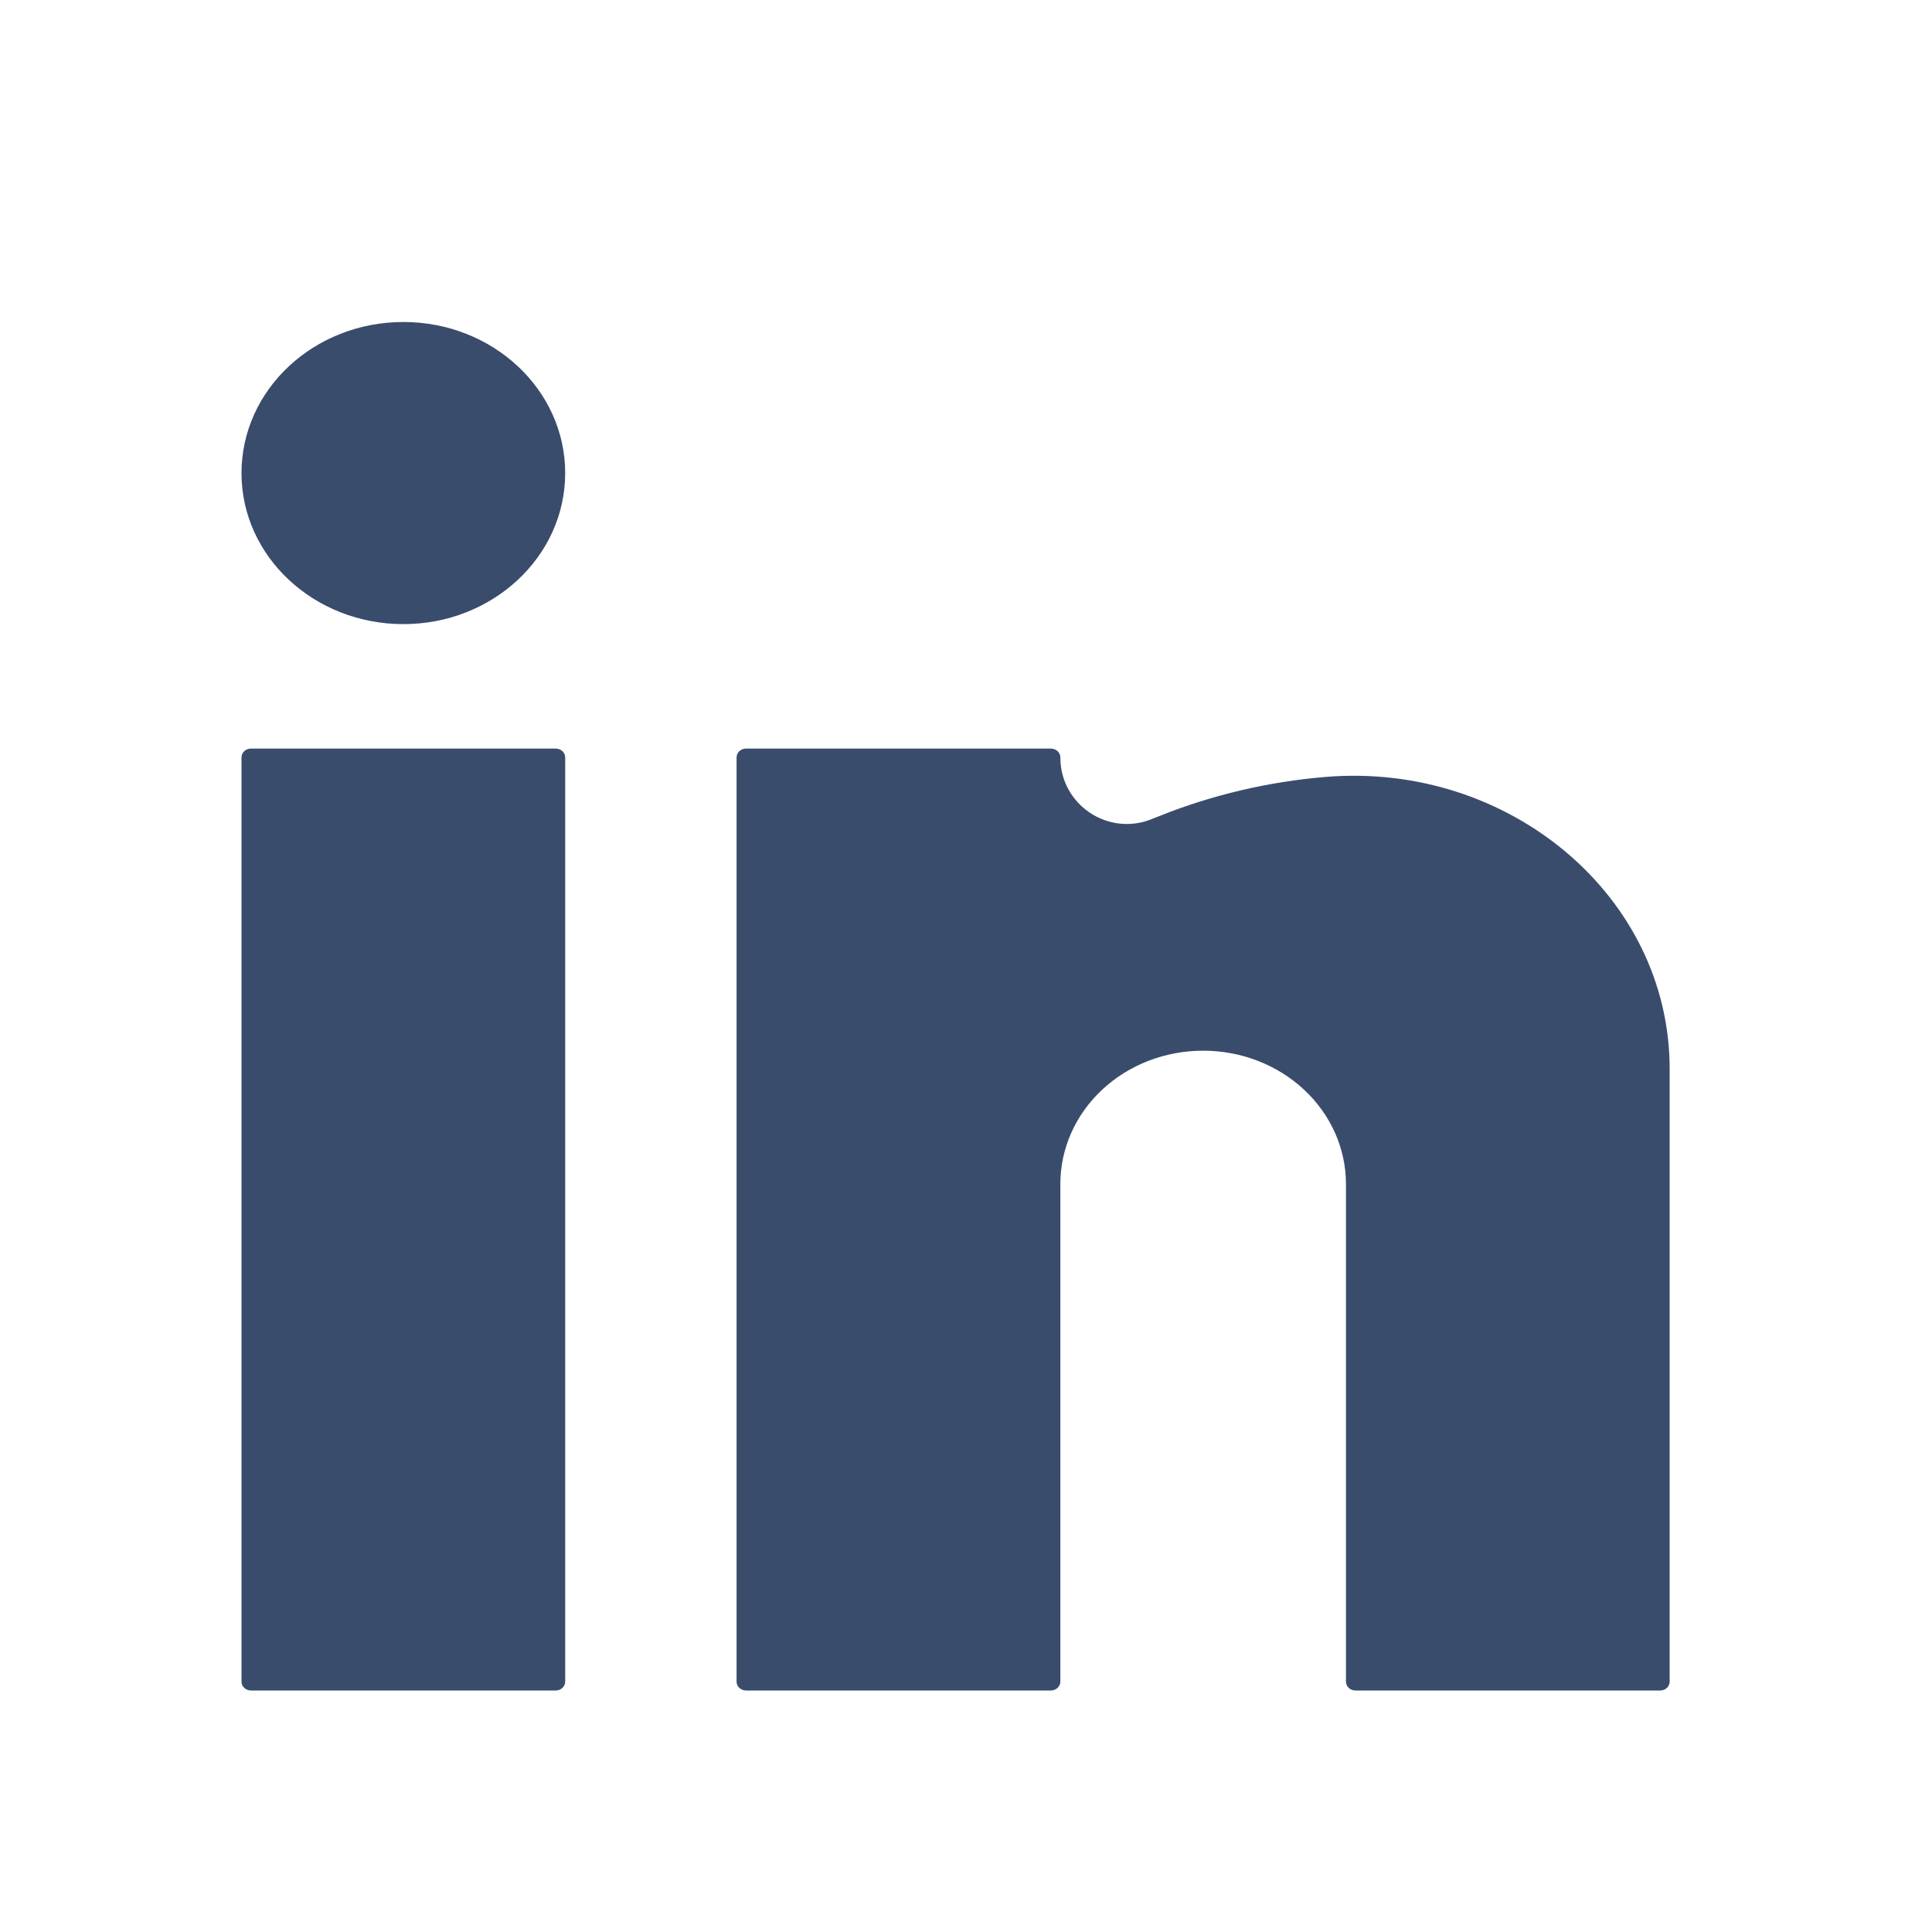
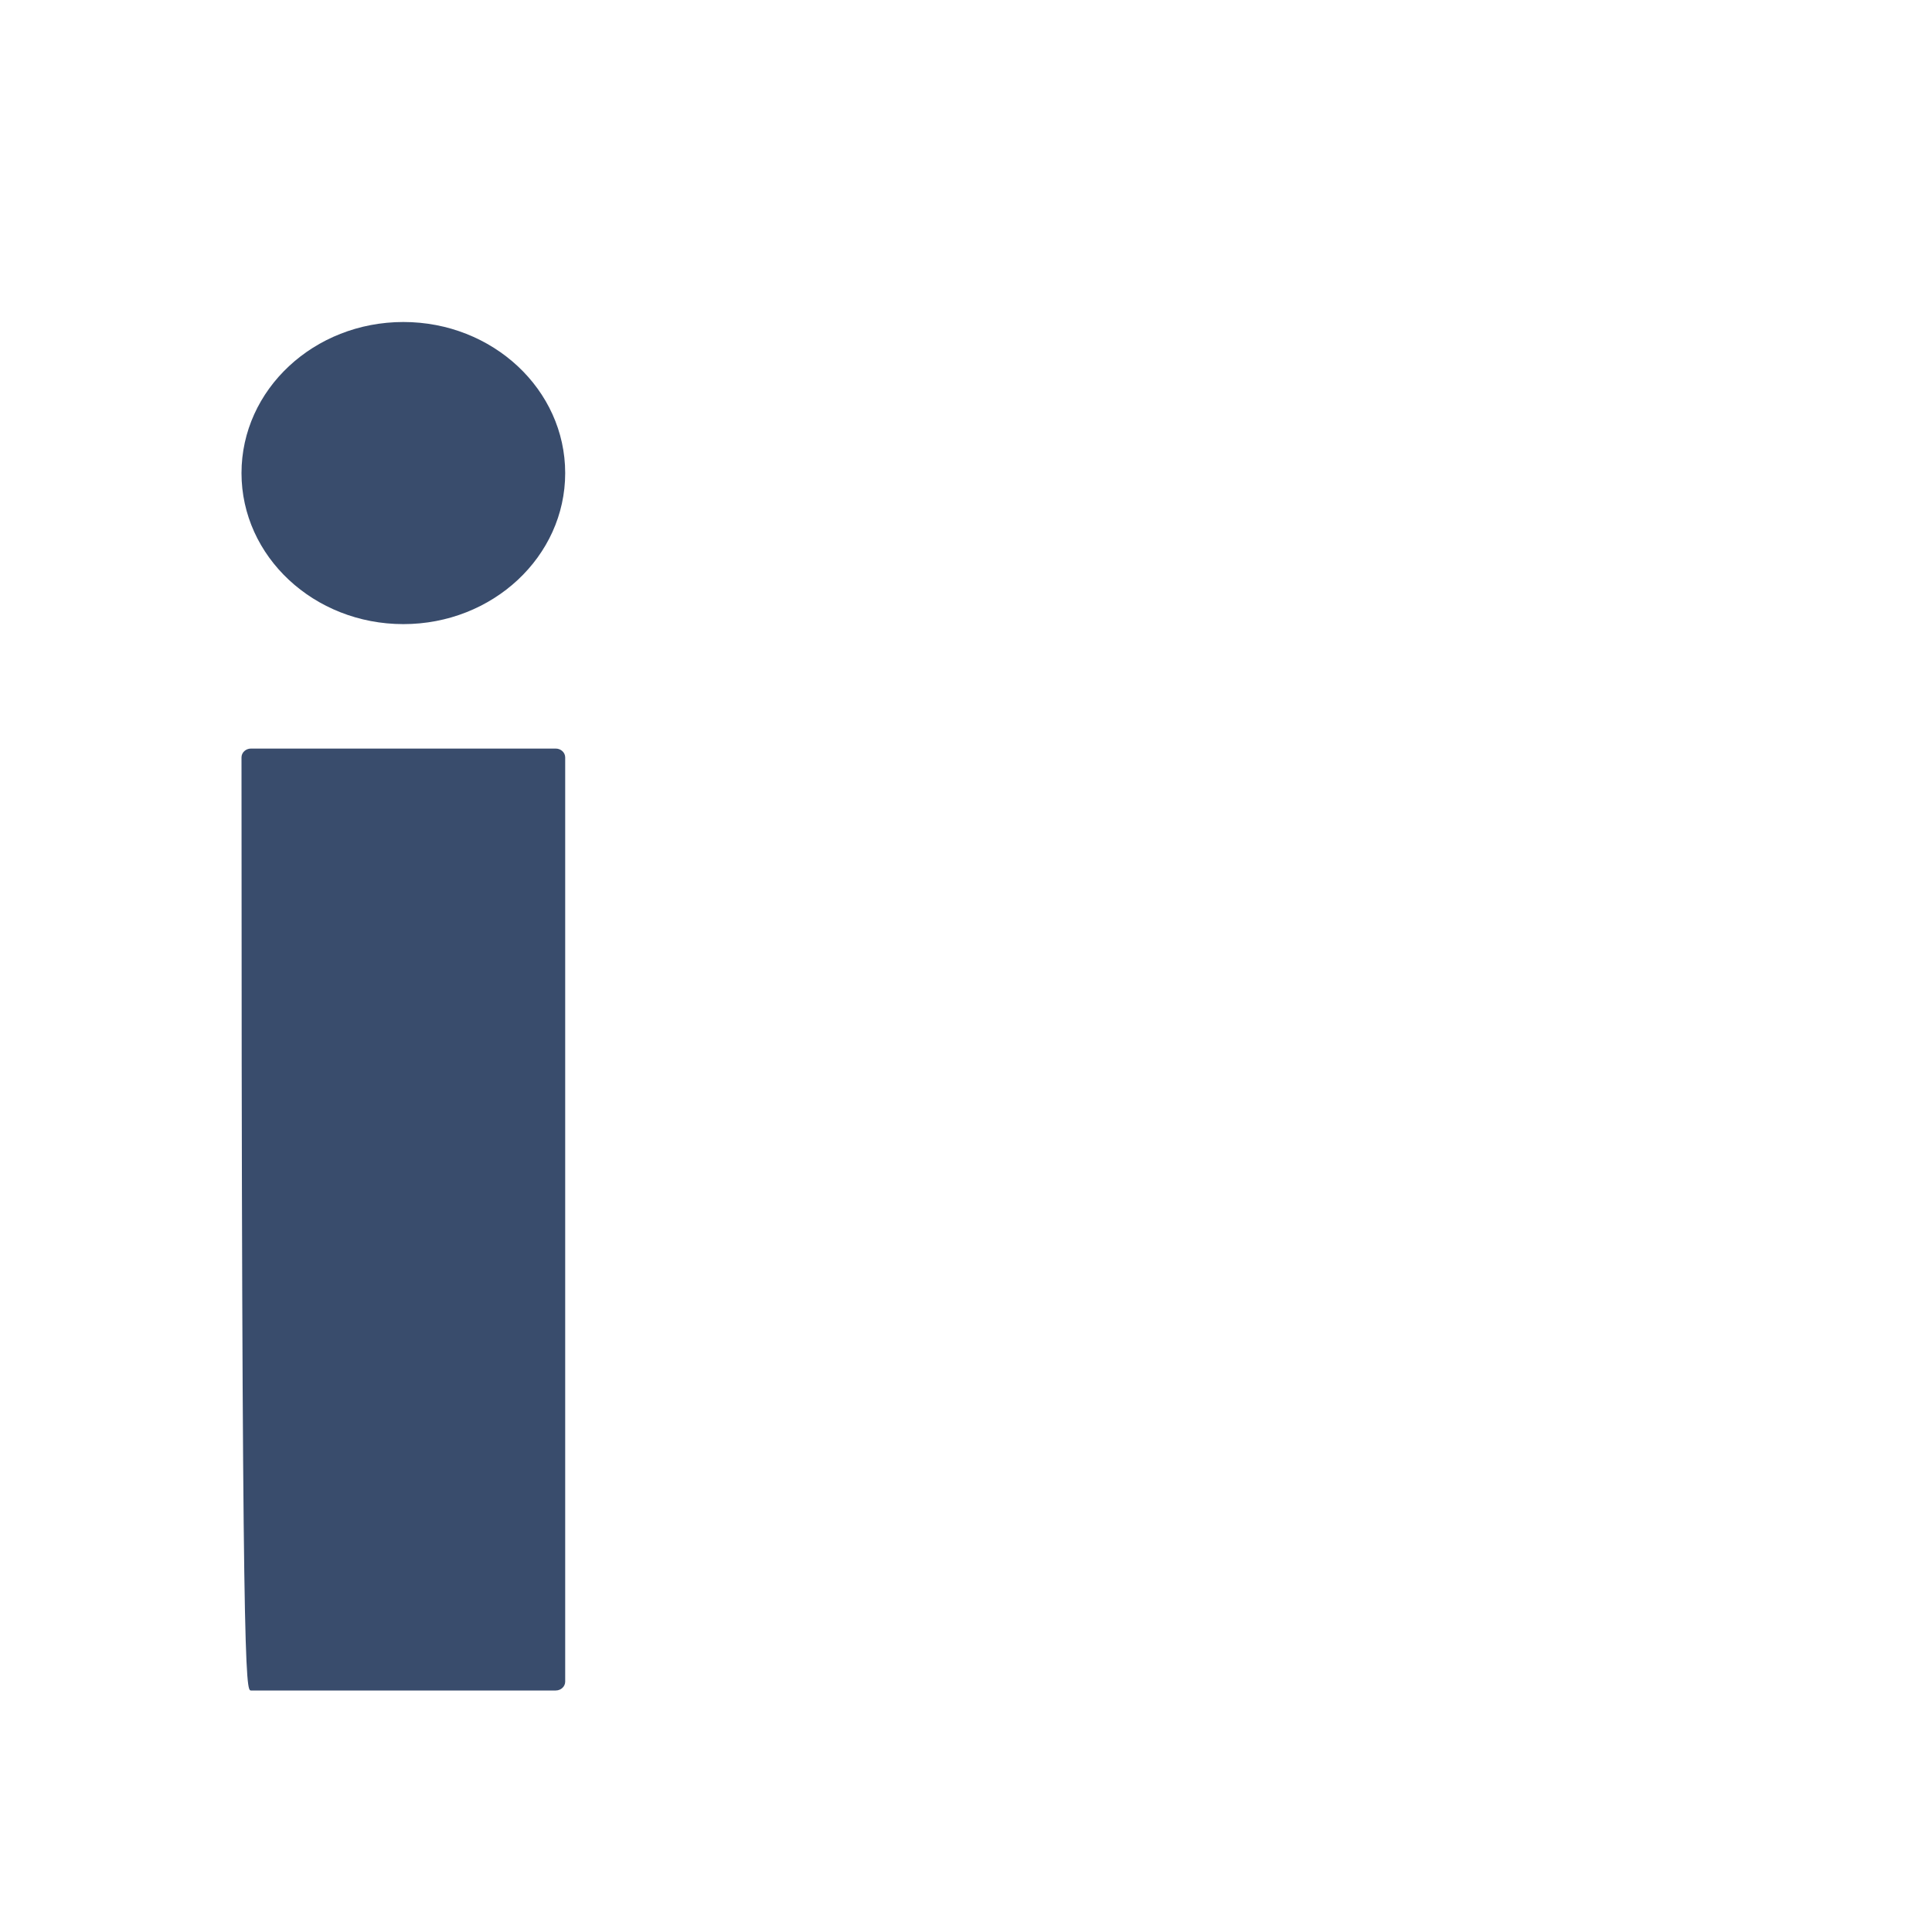
<svg xmlns="http://www.w3.org/2000/svg" width="24" height="24" viewBox="0 0 24 24" fill="none">
  <mask id="mask0_77_2930" style="mask-type:alpha" maskUnits="userSpaceOnUse" x="0" y="0" width="24" height="24">
    <rect width="24" height="24" fill="#D9D9D9" />
  </mask>
  <g mask="url(#mask0_77_2930)">
    <path d="M5.011 4C3.9 4 3 4.84 3 5.877C3 6.913 3.9 7.753 5.011 7.753C6.121 7.753 7.021 6.913 7.021 5.877C7.021 4.84 6.121 4 5.011 4Z" fill="#394C6C" />
-     <path d="M3.118 9.299C3.053 9.299 3 9.348 3 9.409V20.89C3 20.951 3.053 21 3.118 21H6.903C6.968 21 7.021 20.951 7.021 20.89V9.409C7.021 9.348 6.968 9.299 6.903 9.299H3.118Z" fill="#394C6C" />
-     <path d="M9.269 9.299C9.203 9.299 9.15 9.348 9.15 9.409V20.89C9.15 20.951 9.203 21 9.269 21H13.053C13.119 21 13.172 20.951 13.172 20.89V14.708C13.172 14.269 13.358 13.848 13.691 13.537C14.024 13.226 14.475 13.052 14.946 13.052C15.416 13.052 15.867 13.226 16.2 13.537C16.533 13.848 16.72 14.269 16.72 14.708V20.89C16.72 20.951 16.773 21 16.838 21H20.623C20.688 21 20.741 20.951 20.741 20.89V13.277C20.741 11.134 18.744 9.458 16.459 9.652C15.755 9.711 15.058 9.875 14.408 10.135L14.305 10.176C13.762 10.393 13.172 9.994 13.172 9.409C13.172 9.348 13.119 9.299 13.053 9.299H9.269Z" fill="#394C6C" />
+     <path d="M3.118 9.299C3.053 9.299 3 9.348 3 9.409C3 20.951 3.053 21 3.118 21H6.903C6.968 21 7.021 20.951 7.021 20.89V9.409C7.021 9.348 6.968 9.299 6.903 9.299H3.118Z" fill="#394C6C" />
  </g>
</svg>